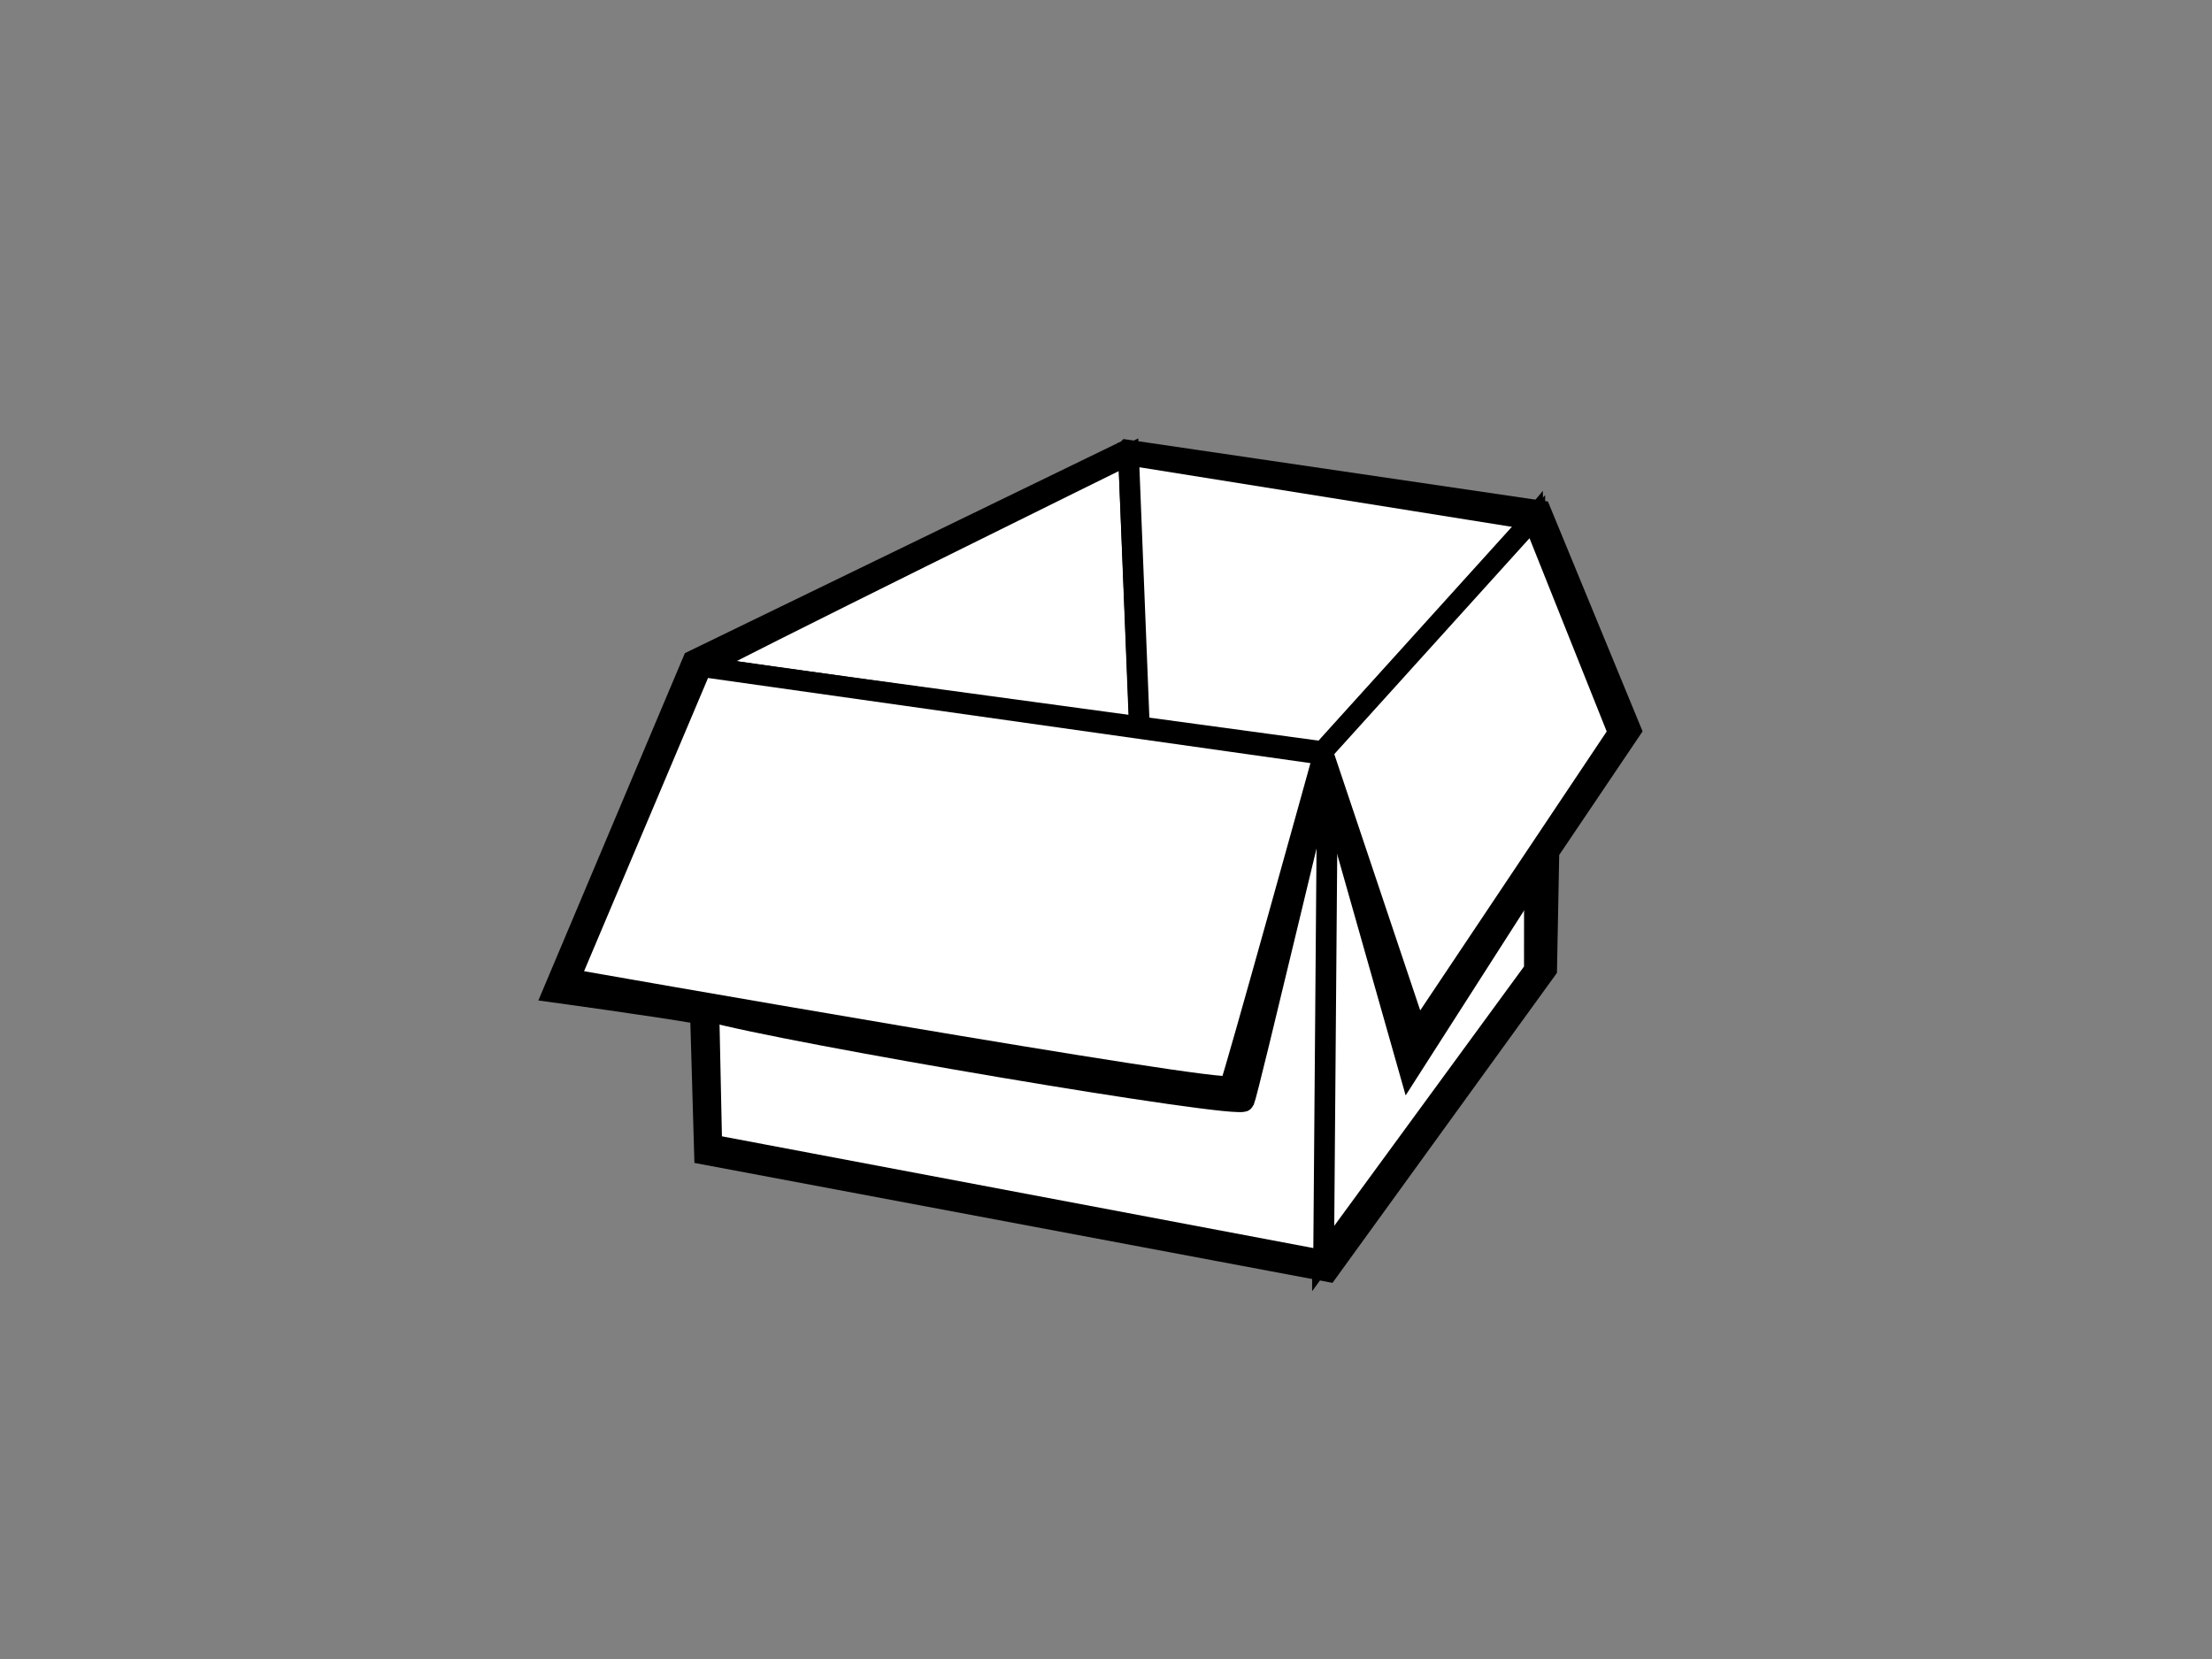
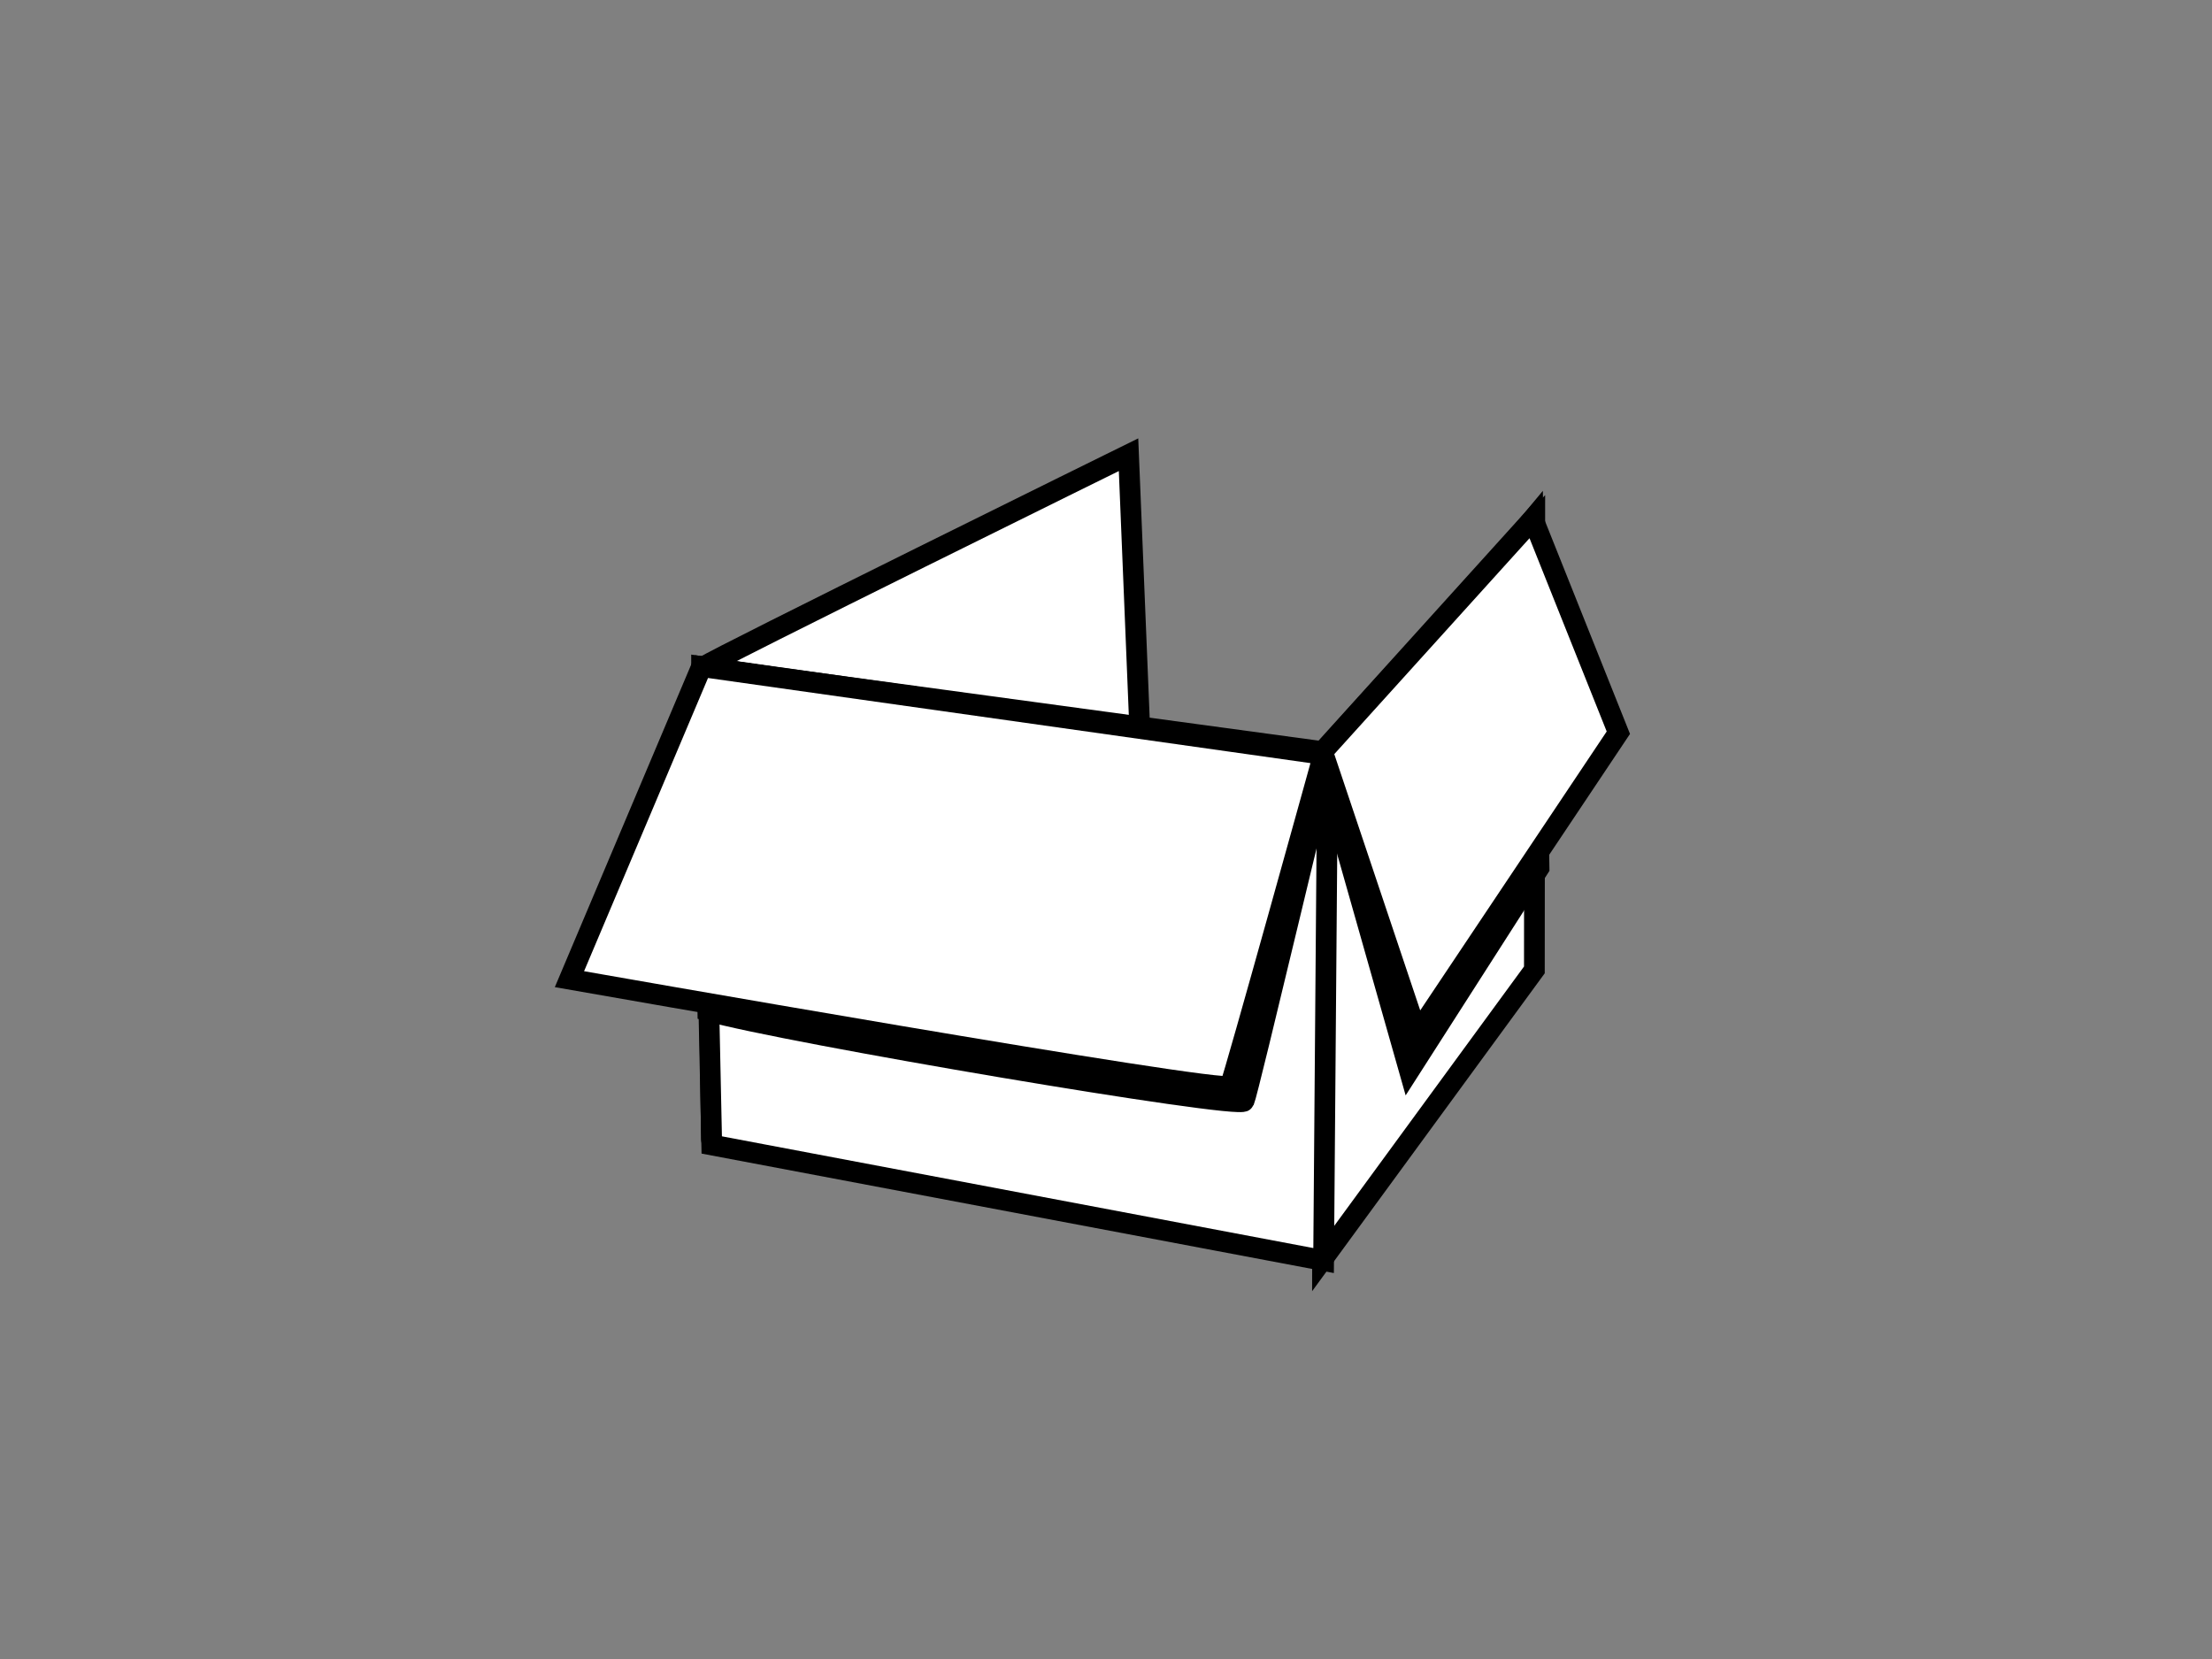
<svg xmlns="http://www.w3.org/2000/svg" width="640" height="480">
  <rect width="100%" height="100%" fill="#808080" stroke="none" />
  <g>
    <title>Layer 1</title>
    <g id="layer1">
      <g id="g6343" />
      <g id="g9086" />
-       <path fill="#ffffff" fill-rule="nonzero" stroke="#000000" stroke-width="6" id="path5973" d="m326.091,130.218l-125.611,60.967l-40.433,95.843c0,0 29.349,4.009 42.622,6.32l1.172,40.618l180.38,33.904l63.273,-87.387l0.652,-34.055l23.718,-35.169l-26.128,-63.446l-119.644,-17.596z" />
      <path fill="#ffffff" fill-rule="evenodd" stroke="#000000" stroke-width="6" id="path3628" d="m203.806,192.812c3.529,-2.524 122.715,-61.252 122.715,-61.252l6.02,147.155c0,0 -126.694,53.571 -126.694,51.047c0,-2.524 -2.041,-136.95 -2.041,-136.95z" />
-       <path fill="#ffffff" fill-rule="evenodd" stroke="#000000" stroke-width="6" id="path3626" d="m443.987,150.44l-117.467,-18.789l5.862,147.17l111.917,2.109l-0.312,-130.49z" />
      <path fill="#ffffff" fill-rule="evenodd" stroke="#000000" stroke-width="6" id="path2085" d="m382.959,217.672c3.529,-5.049 61.094,-66.789 61.094,-66.789l-0.11,129.737l-61.29,83.758l0.306,-146.707z" />
      <path fill="#ffffff" fill-rule="evenodd" stroke="#000000" stroke-width="6" id="path2083" d="m202.988,193.058l181.147,24.613l-1.176,147.047l-177.03,-33.449l-2.941,-138.212z" />
      <path fill="#ffffff" fill-rule="evenodd" stroke="#000000" stroke-width="6" id="path5971" d="m202.988,192.872l1.812,99.607c22.045,6.276 153.977,28.621 155.153,26.096c1.176,-2.524 24.355,-101.238 24.355,-98.825l-181.32,-26.879z" />
      <path fill="#ffffff" fill-rule="evenodd" stroke="#000000" stroke-width="6" id="path3630" d="m202.988,192.872l-38.229,90.434c0,0 189.969,33.449 191.145,30.924c1.176,-2.524 27.054,-95.928 27.054,-95.928l-179.97,-25.43z" />
      <path fill="#ffffff" fill-rule="evenodd" stroke="#000000" stroke-width="6" id="path5969" d="m383.097,222.796l24.667,86.909l37.53,-58.609l-1.757,-100.952l-60.44,72.653z" />
      <path fill="#ffffff" fill-rule="evenodd" stroke="#000000" stroke-width="6" id="path3632" d="m382.647,217.485l27.366,81.599l58.226,-87.093l-24.702,-61.848l-60.89,67.342z" />
    </g>
  </g>
</svg>